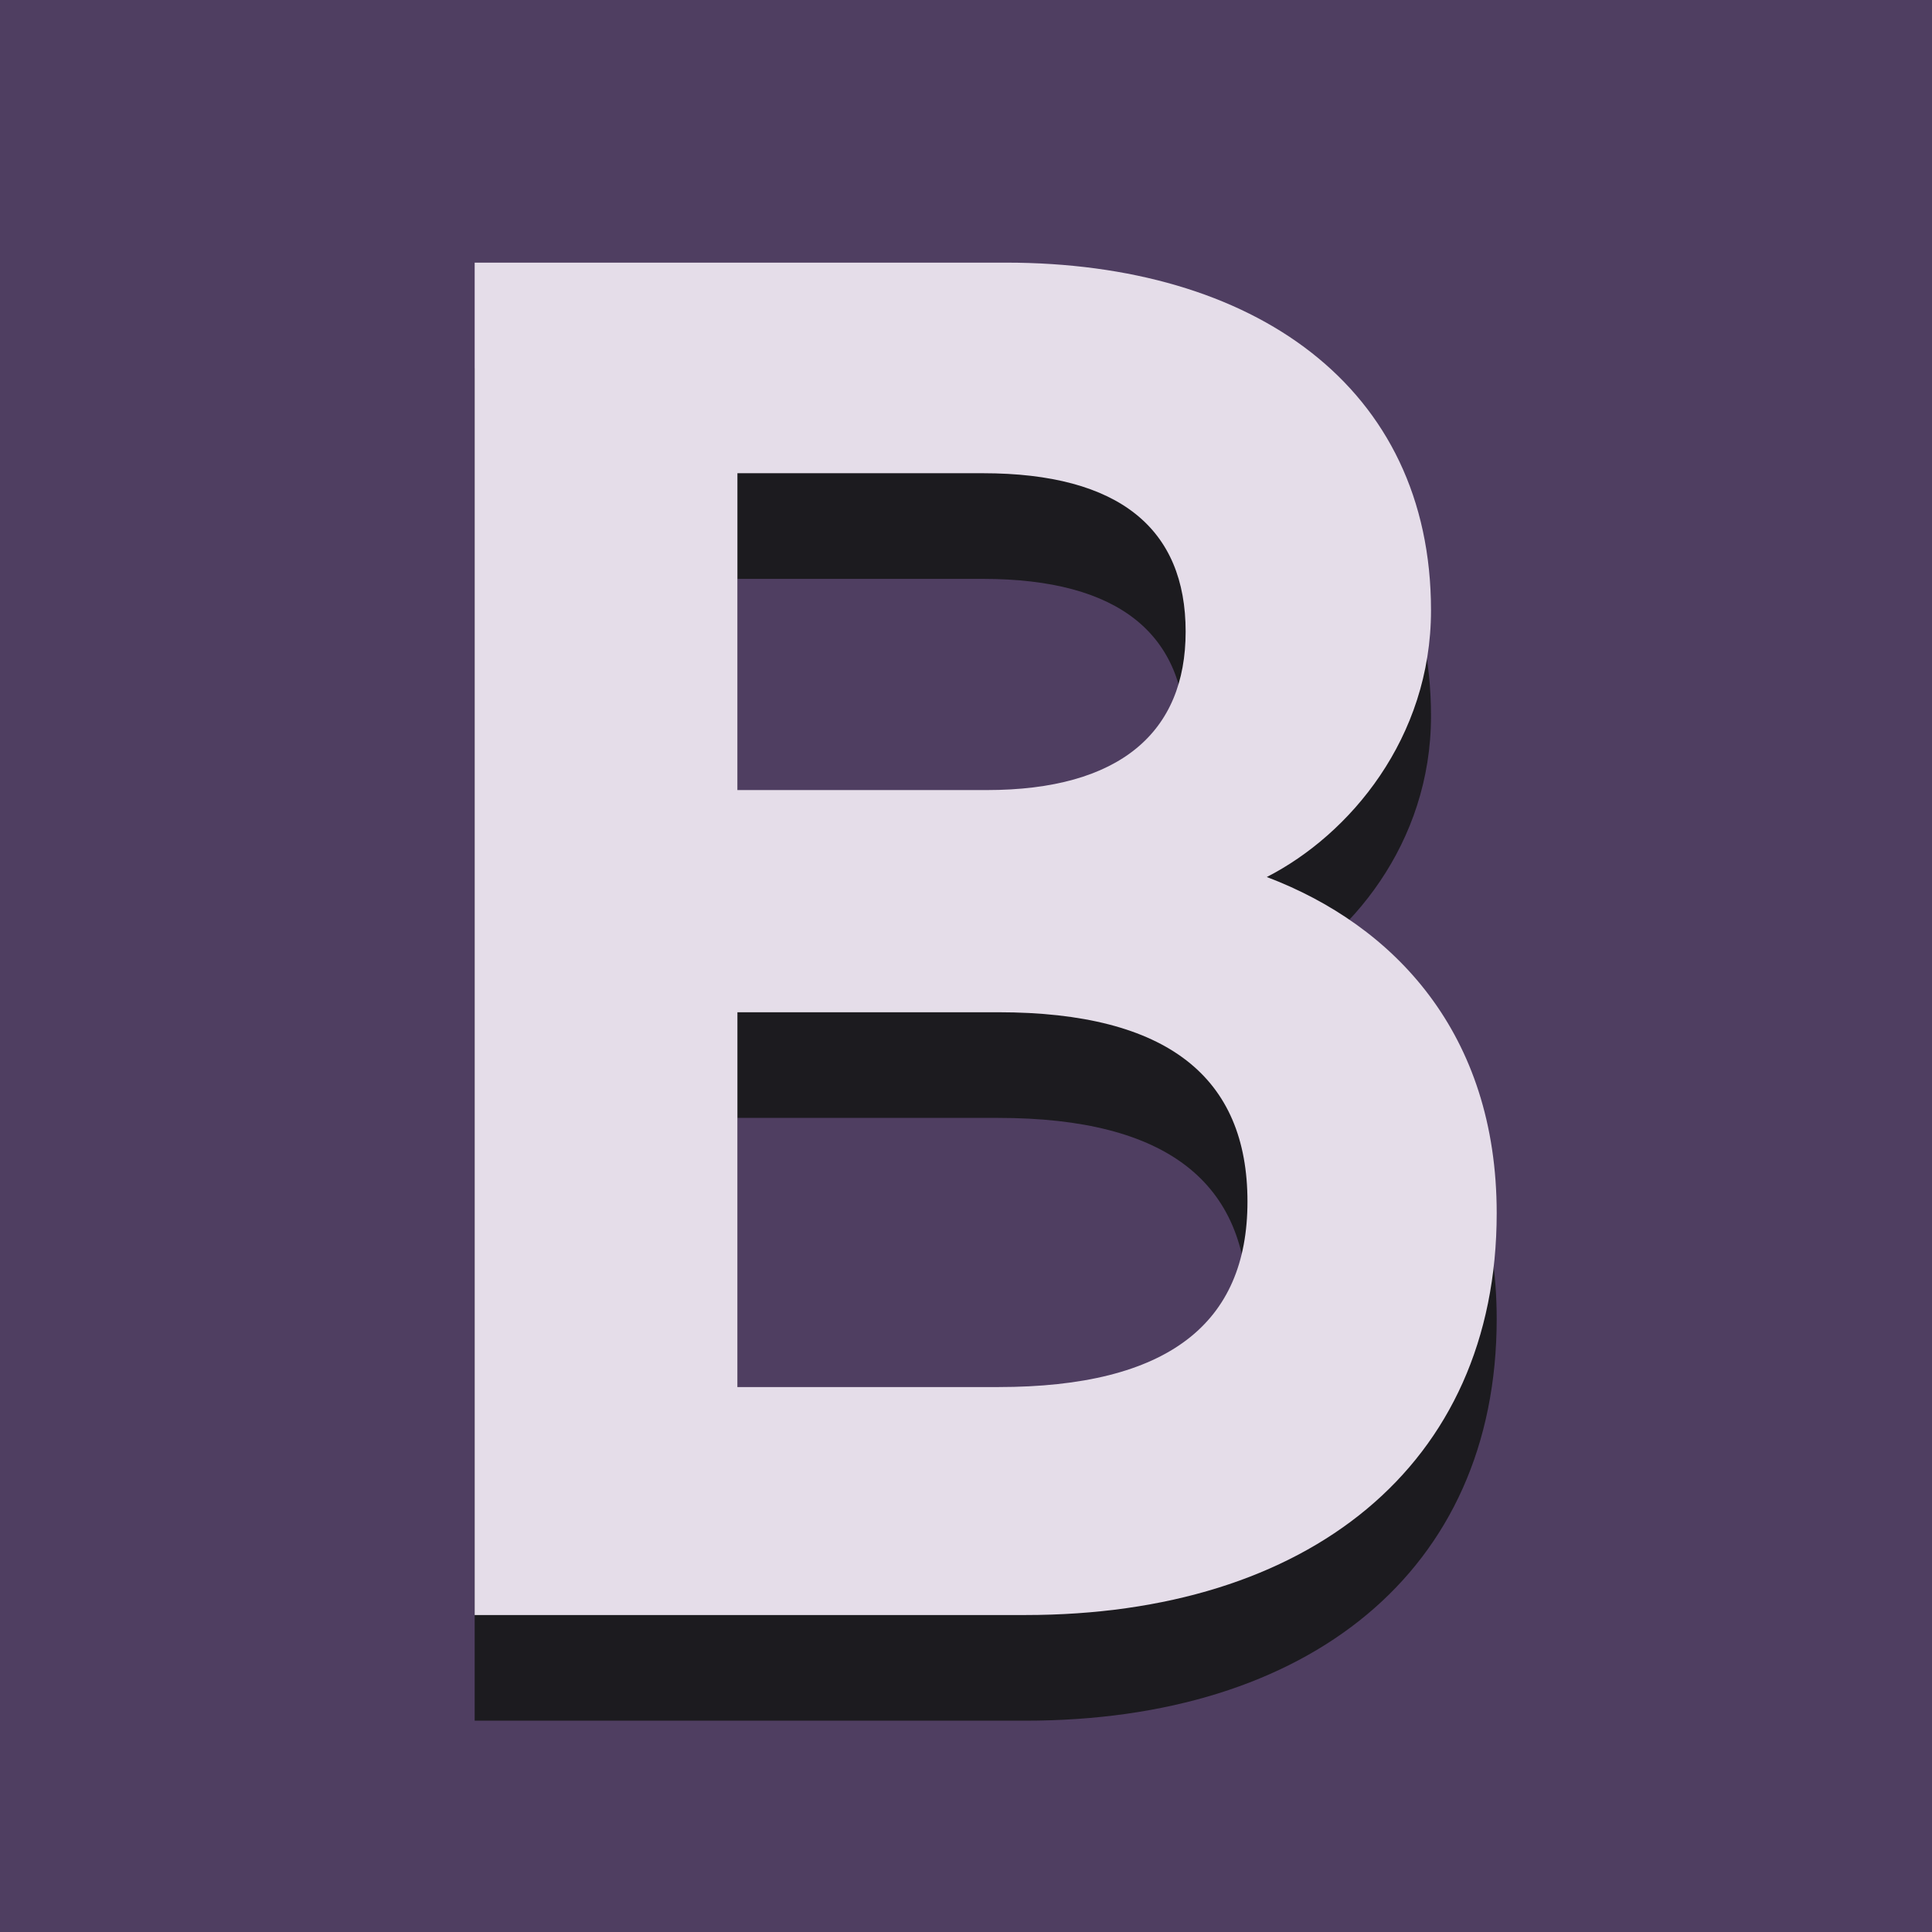
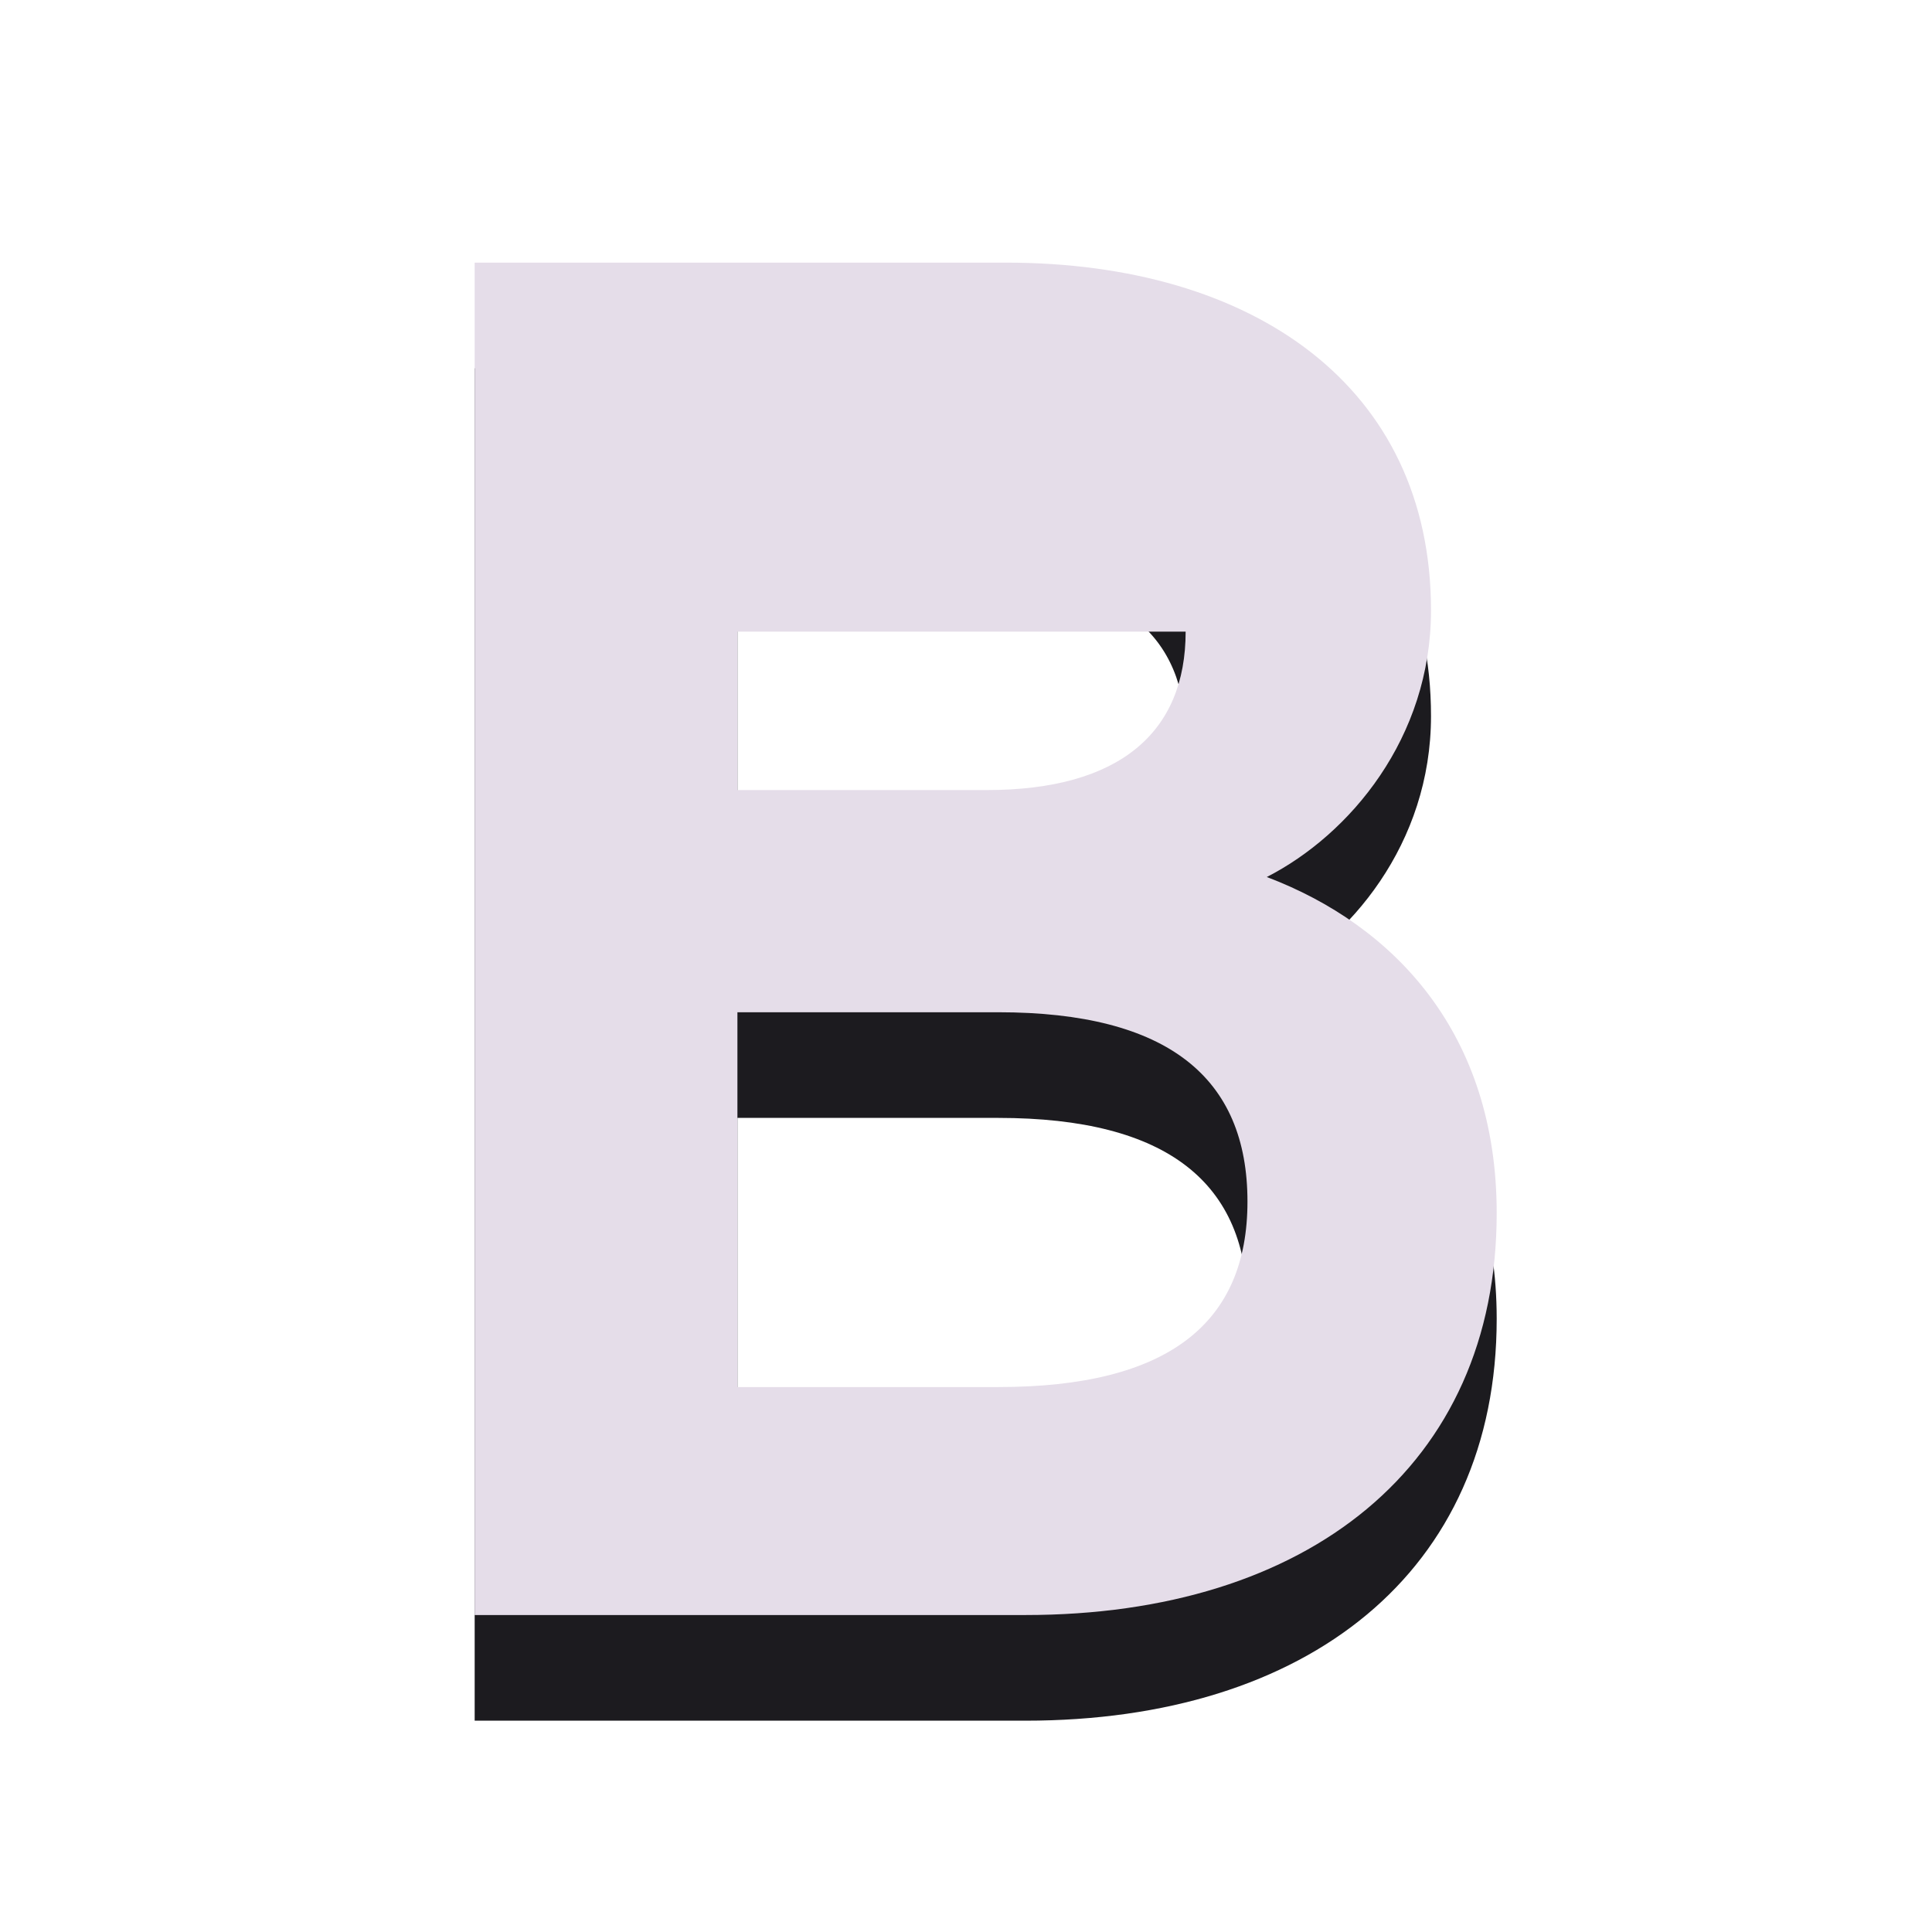
<svg xmlns="http://www.w3.org/2000/svg" width="128" height="128" viewBox="0 0 128 128" fill="none">
-   <rect width="128" height="128" fill="#4F3E61" />
  <path d="M31.448 114V24.4H66.648C83.032 24.4 94.808 32.592 94.808 47.44C94.808 55.888 89.432 62.288 83.928 65.104C92.376 68.304 99.16 75.472 99.16 87.376C99.16 104.144 86.616 114 67.928 114H31.448ZM48.856 98.896H66.136C77.4 98.896 82.648 94.672 82.648 86.608C82.648 78.416 77.4 74.064 66.136 74.064H48.856V98.896ZM48.856 59.344H65.368C74.2 59.344 78.552 55.504 78.552 48.848C78.552 42.064 74.2 38.352 65.112 38.352H48.856V59.344Z" fill="#1C1B1F" />
-   <path d="M31.448 107V17.4H66.648C83.032 17.4 94.808 25.592 94.808 40.44C94.808 48.888 89.432 55.288 83.928 58.104C92.376 61.304 99.16 68.472 99.16 80.376C99.16 97.144 86.616 107 67.928 107H31.448ZM48.856 91.896H66.136C77.4 91.896 82.648 87.672 82.648 79.608C82.648 71.416 77.4 67.064 66.136 67.064H48.856V91.896ZM48.856 52.344H65.368C74.2 52.344 78.552 48.504 78.552 41.848C78.552 35.064 74.2 31.352 65.112 31.352H48.856V52.344Z" fill="#E5DDE9" />
+   <path d="M31.448 107V17.4H66.648C83.032 17.4 94.808 25.592 94.808 40.44C94.808 48.888 89.432 55.288 83.928 58.104C92.376 61.304 99.16 68.472 99.16 80.376C99.16 97.144 86.616 107 67.928 107H31.448ZM48.856 91.896H66.136C77.4 91.896 82.648 87.672 82.648 79.608C82.648 71.416 77.4 67.064 66.136 67.064H48.856V91.896ZM48.856 52.344H65.368C74.2 52.344 78.552 48.504 78.552 41.848H48.856V52.344Z" fill="#E5DDE9" />
</svg>